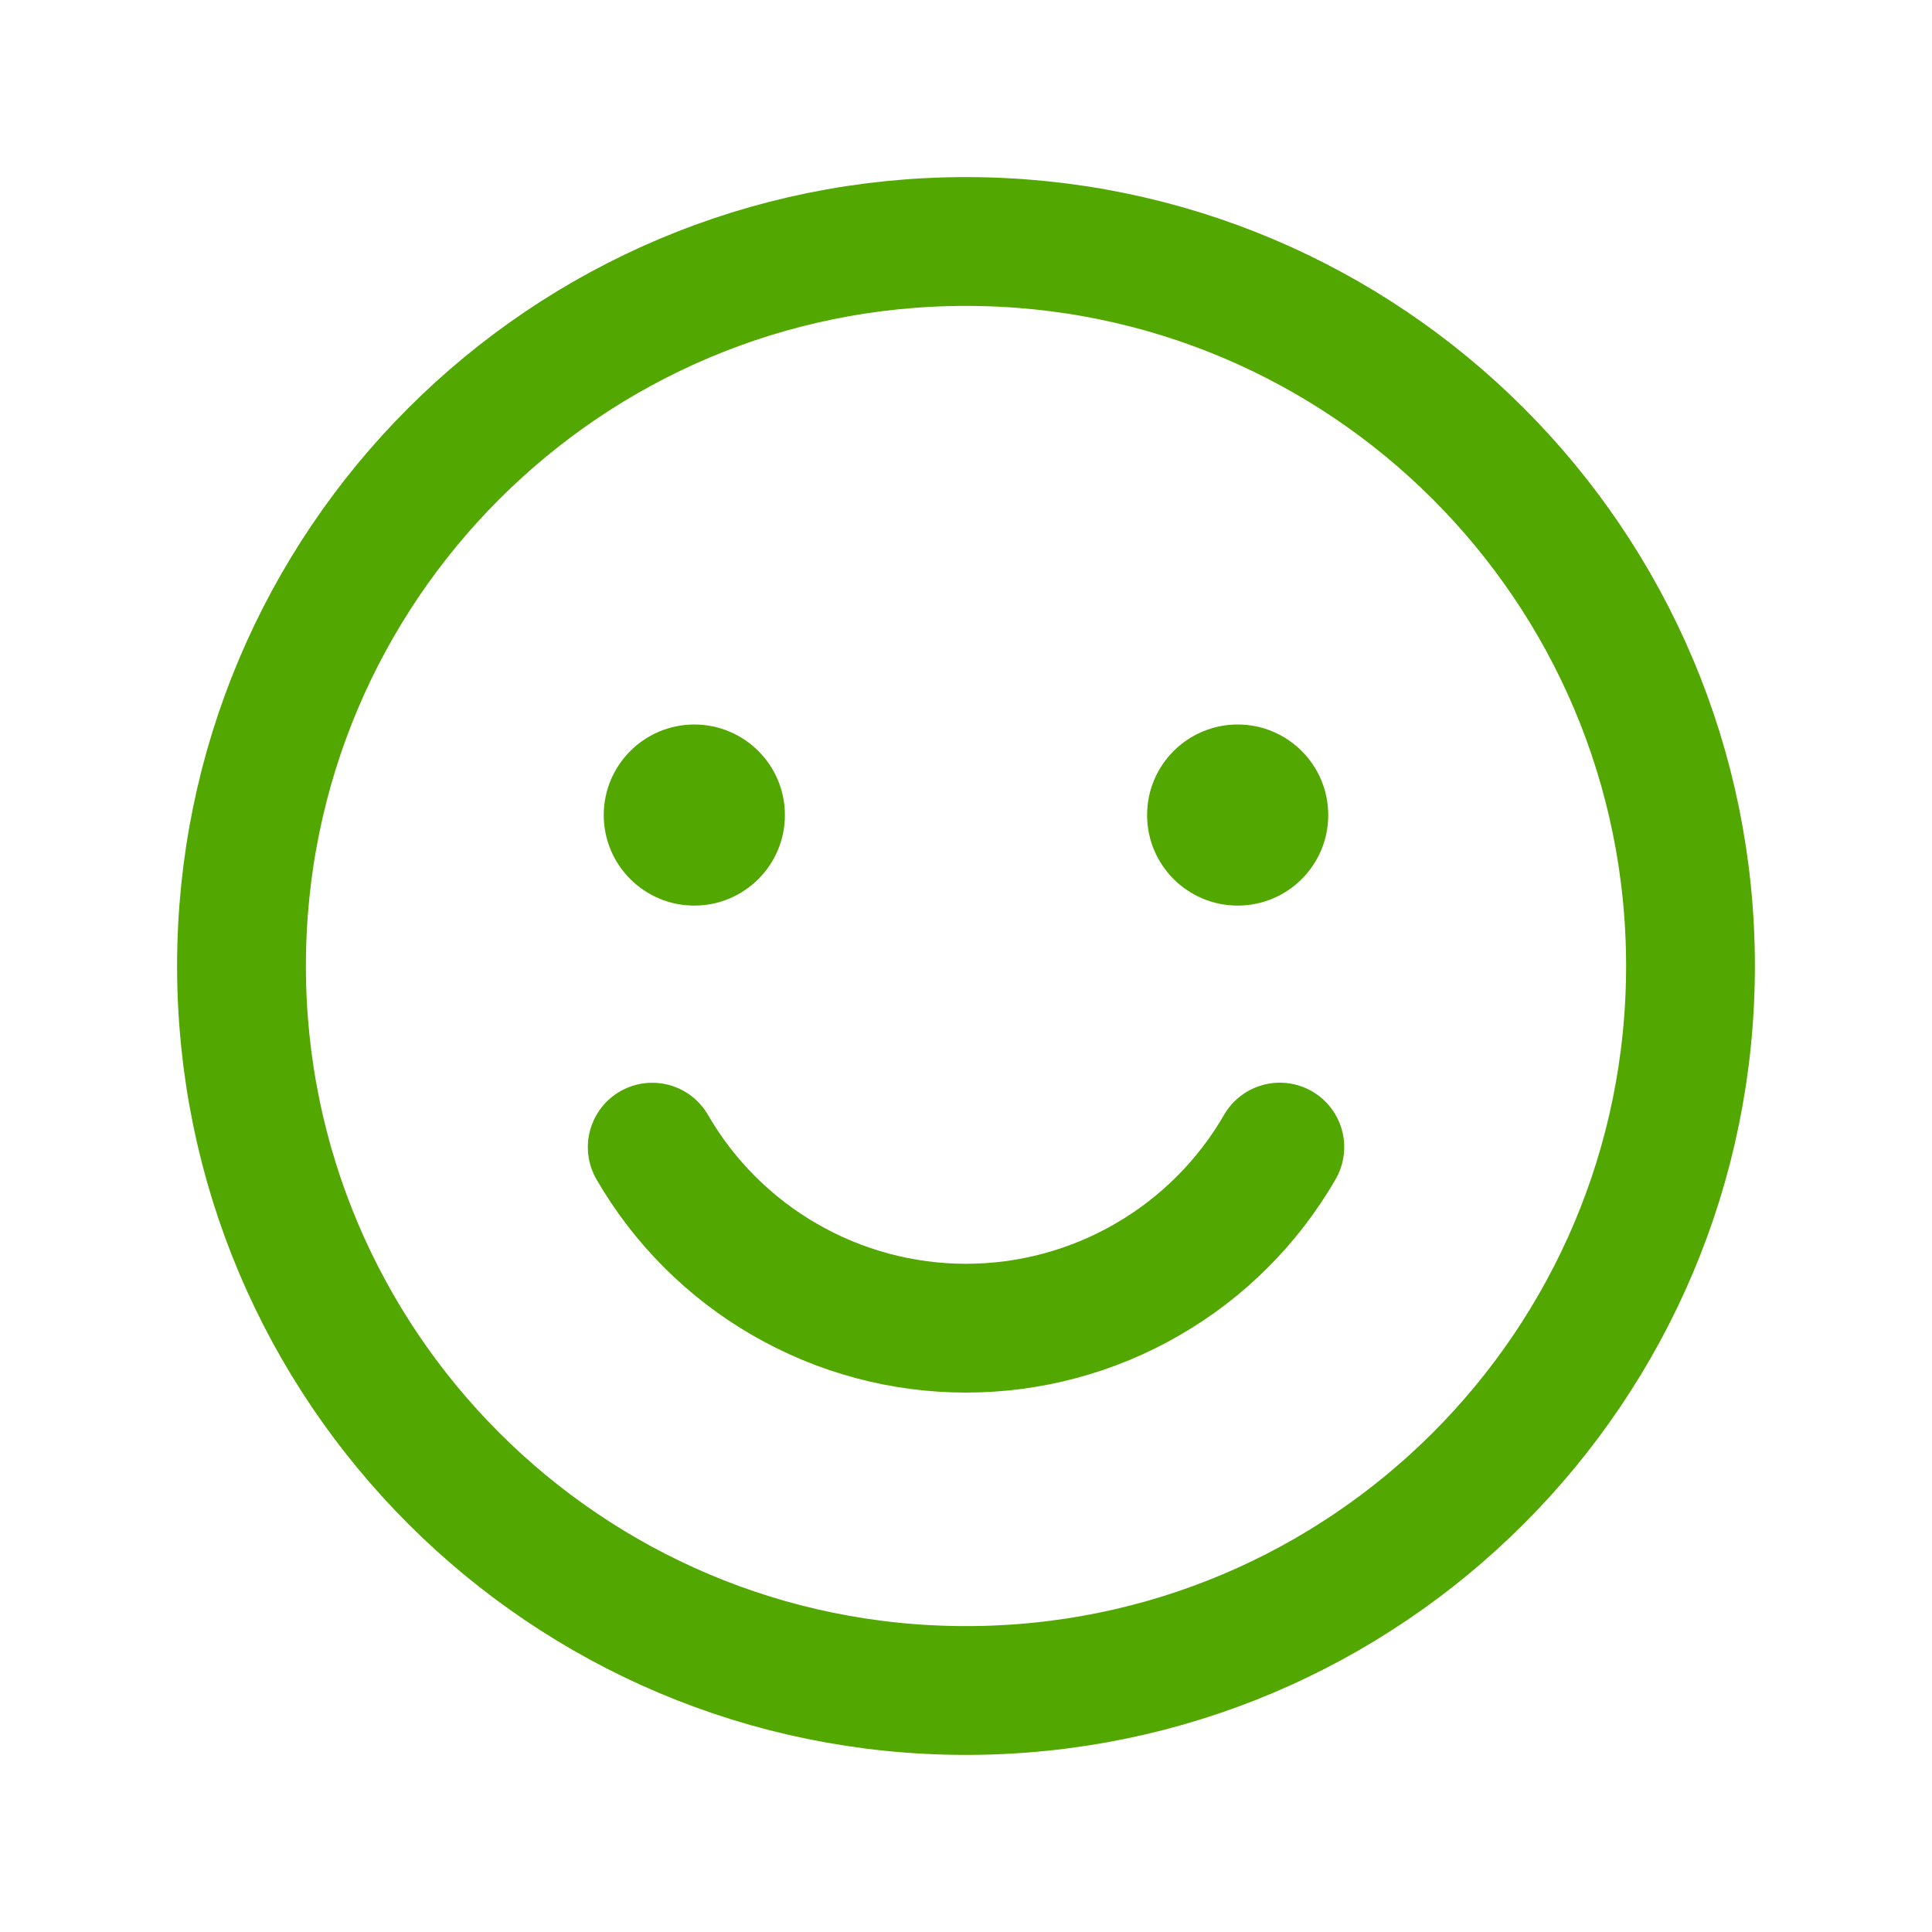
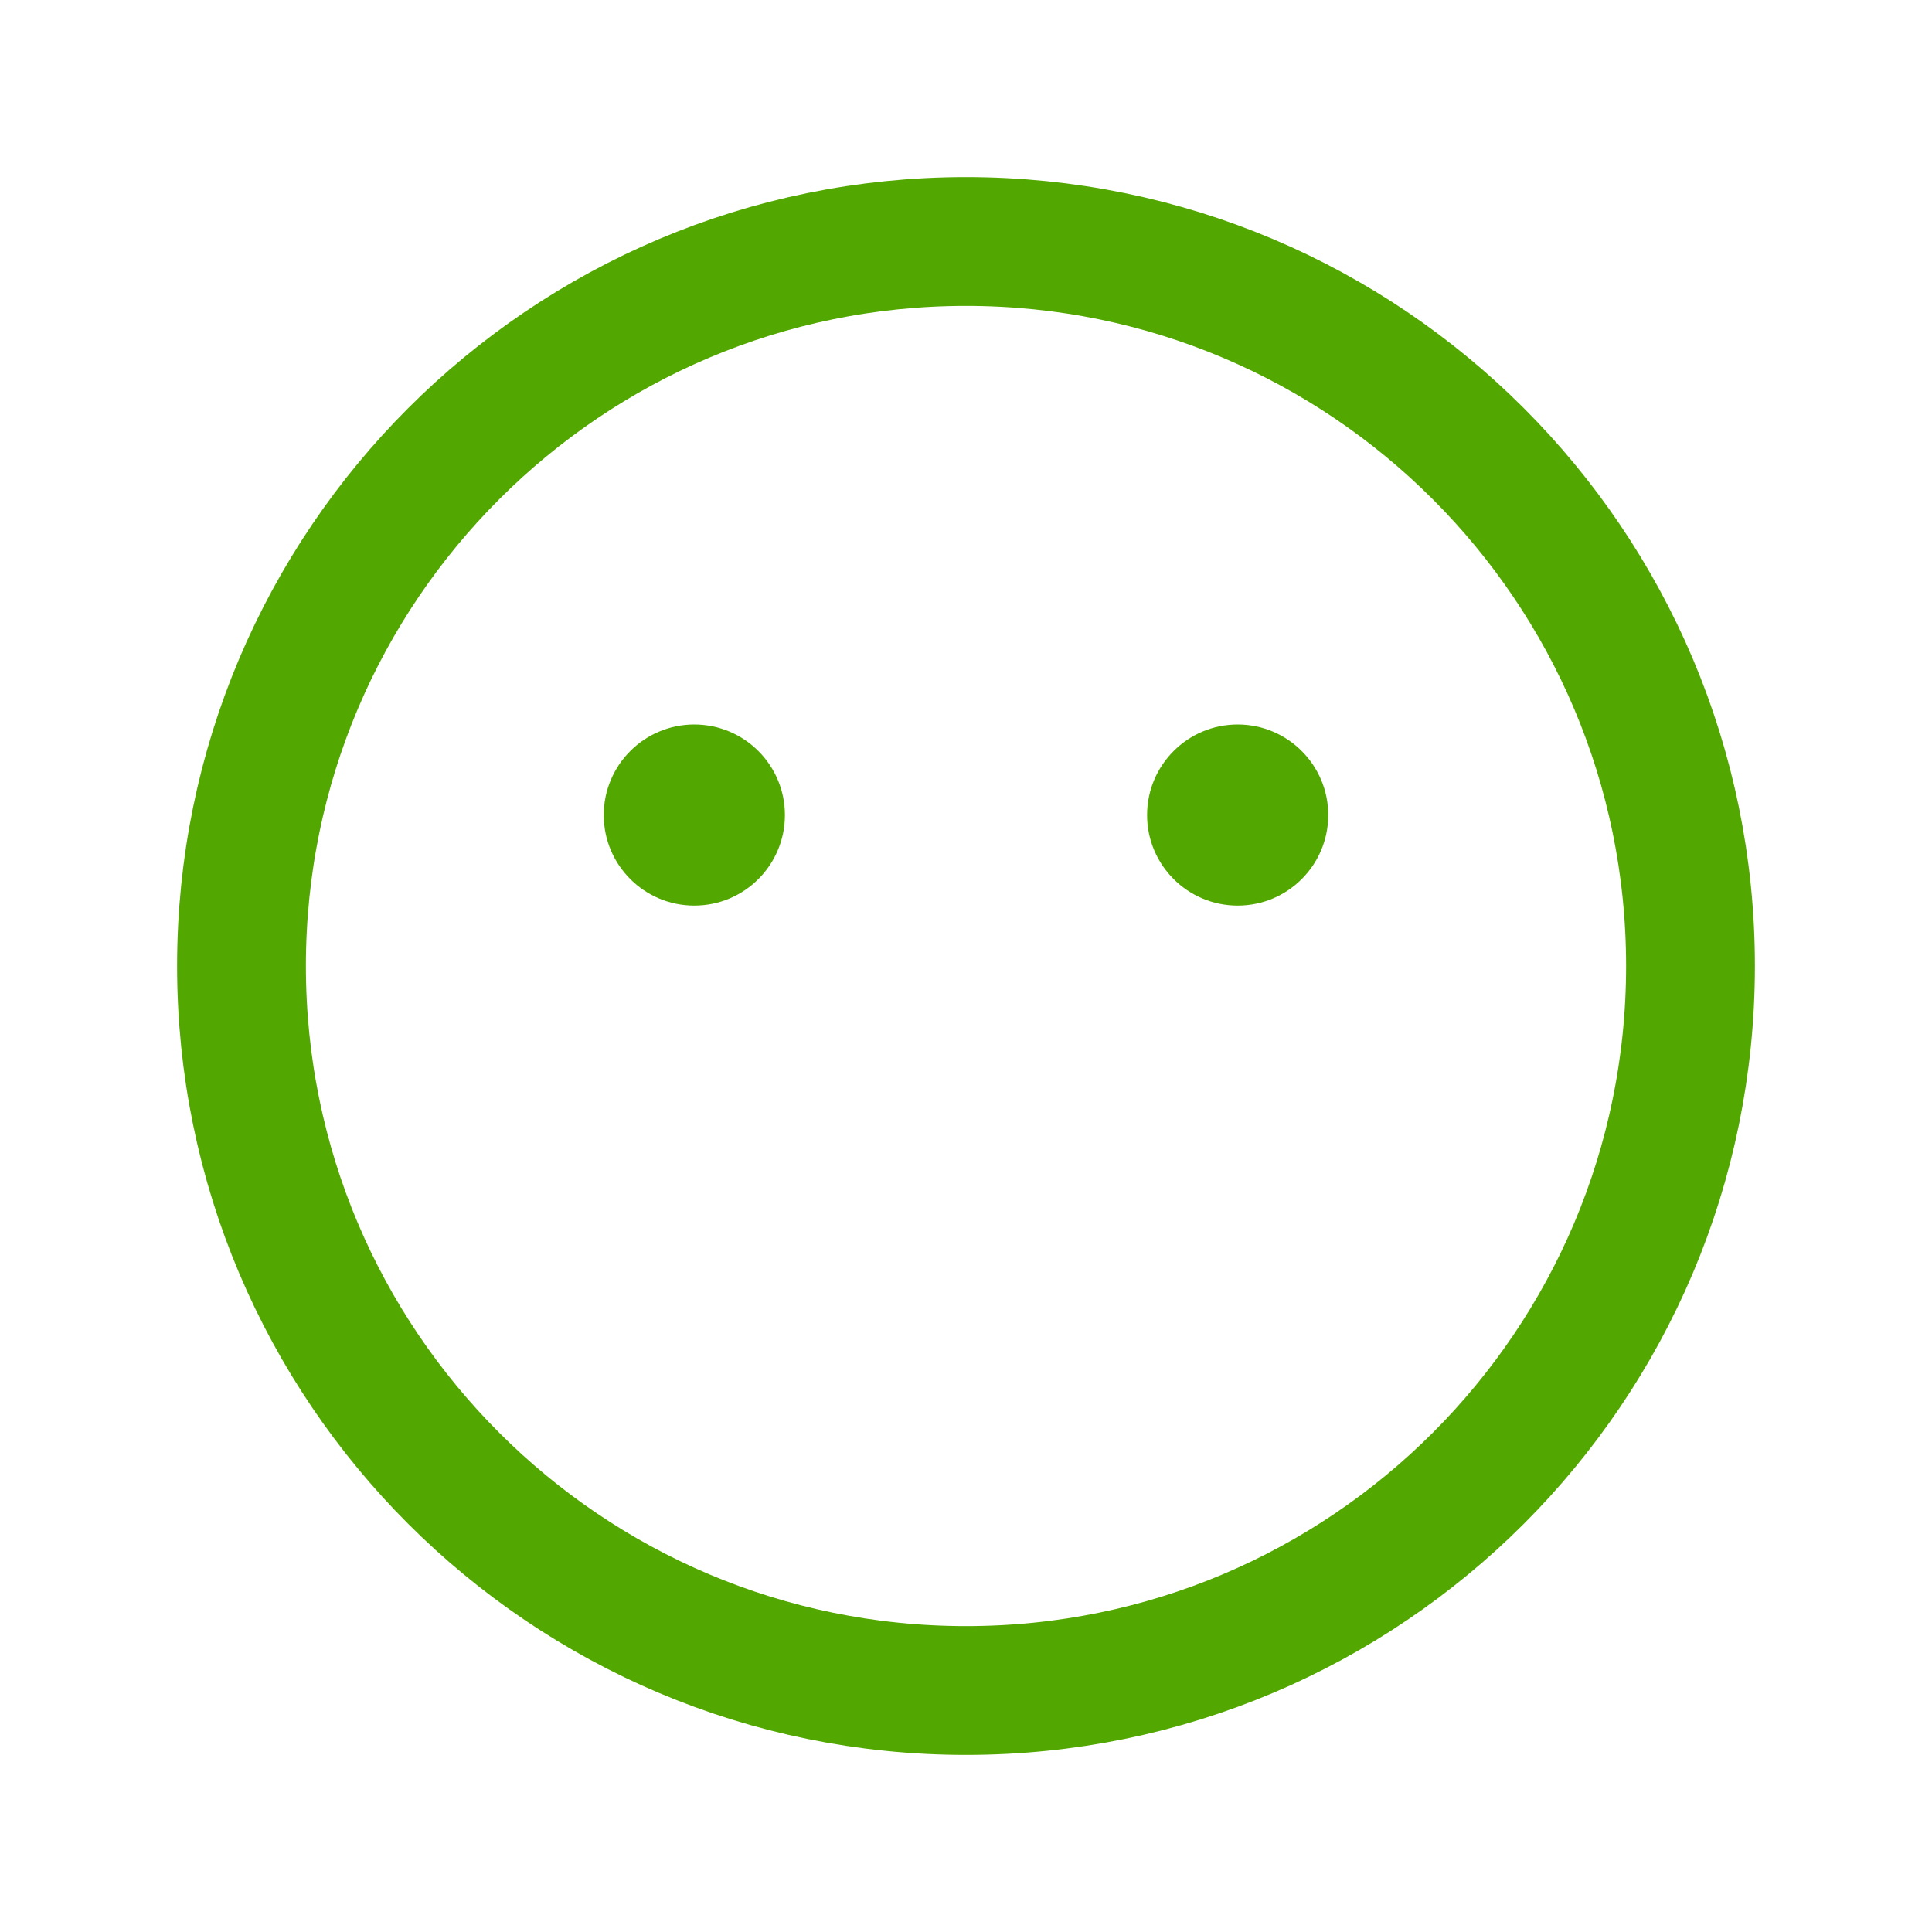
<svg xmlns="http://www.w3.org/2000/svg" width="30" height="30" viewBox="0 0 30 30" fill="none">
  <path d="M15 26.25C21.213 26.25 26.25 21.213 26.25 15C26.25 8.787 21.213 3.75 15 3.75C8.787 3.75 3.75 8.787 3.75 15C3.75 21.213 8.787 26.25 15 26.25Z" stroke="#52A800" stroke-width="2" stroke-linecap="round" stroke-linejoin="round" />
-   <path d="M19.873 17.812C19.379 18.667 18.668 19.377 17.813 19.87C16.958 20.364 15.988 20.624 15 20.624C14.013 20.624 13.043 20.364 12.188 19.87C11.332 19.377 10.622 18.667 10.128 17.813" stroke="#52A800" stroke-width="2" stroke-linecap="round" stroke-linejoin="round" />
  <path d="M10.781 14.062C11.558 14.062 12.188 13.433 12.188 12.656C12.188 11.88 11.558 11.25 10.781 11.25C10.005 11.25 9.375 11.88 9.375 12.656C9.375 13.433 10.005 14.062 10.781 14.062Z" fill="#52A800" />
  <path d="M19.219 14.062C19.995 14.062 20.625 13.433 20.625 12.656C20.625 11.88 19.995 11.25 19.219 11.25C18.442 11.25 17.812 11.88 17.812 12.656C17.812 13.433 18.442 14.062 19.219 14.062Z" fill="#52A800" />
</svg>